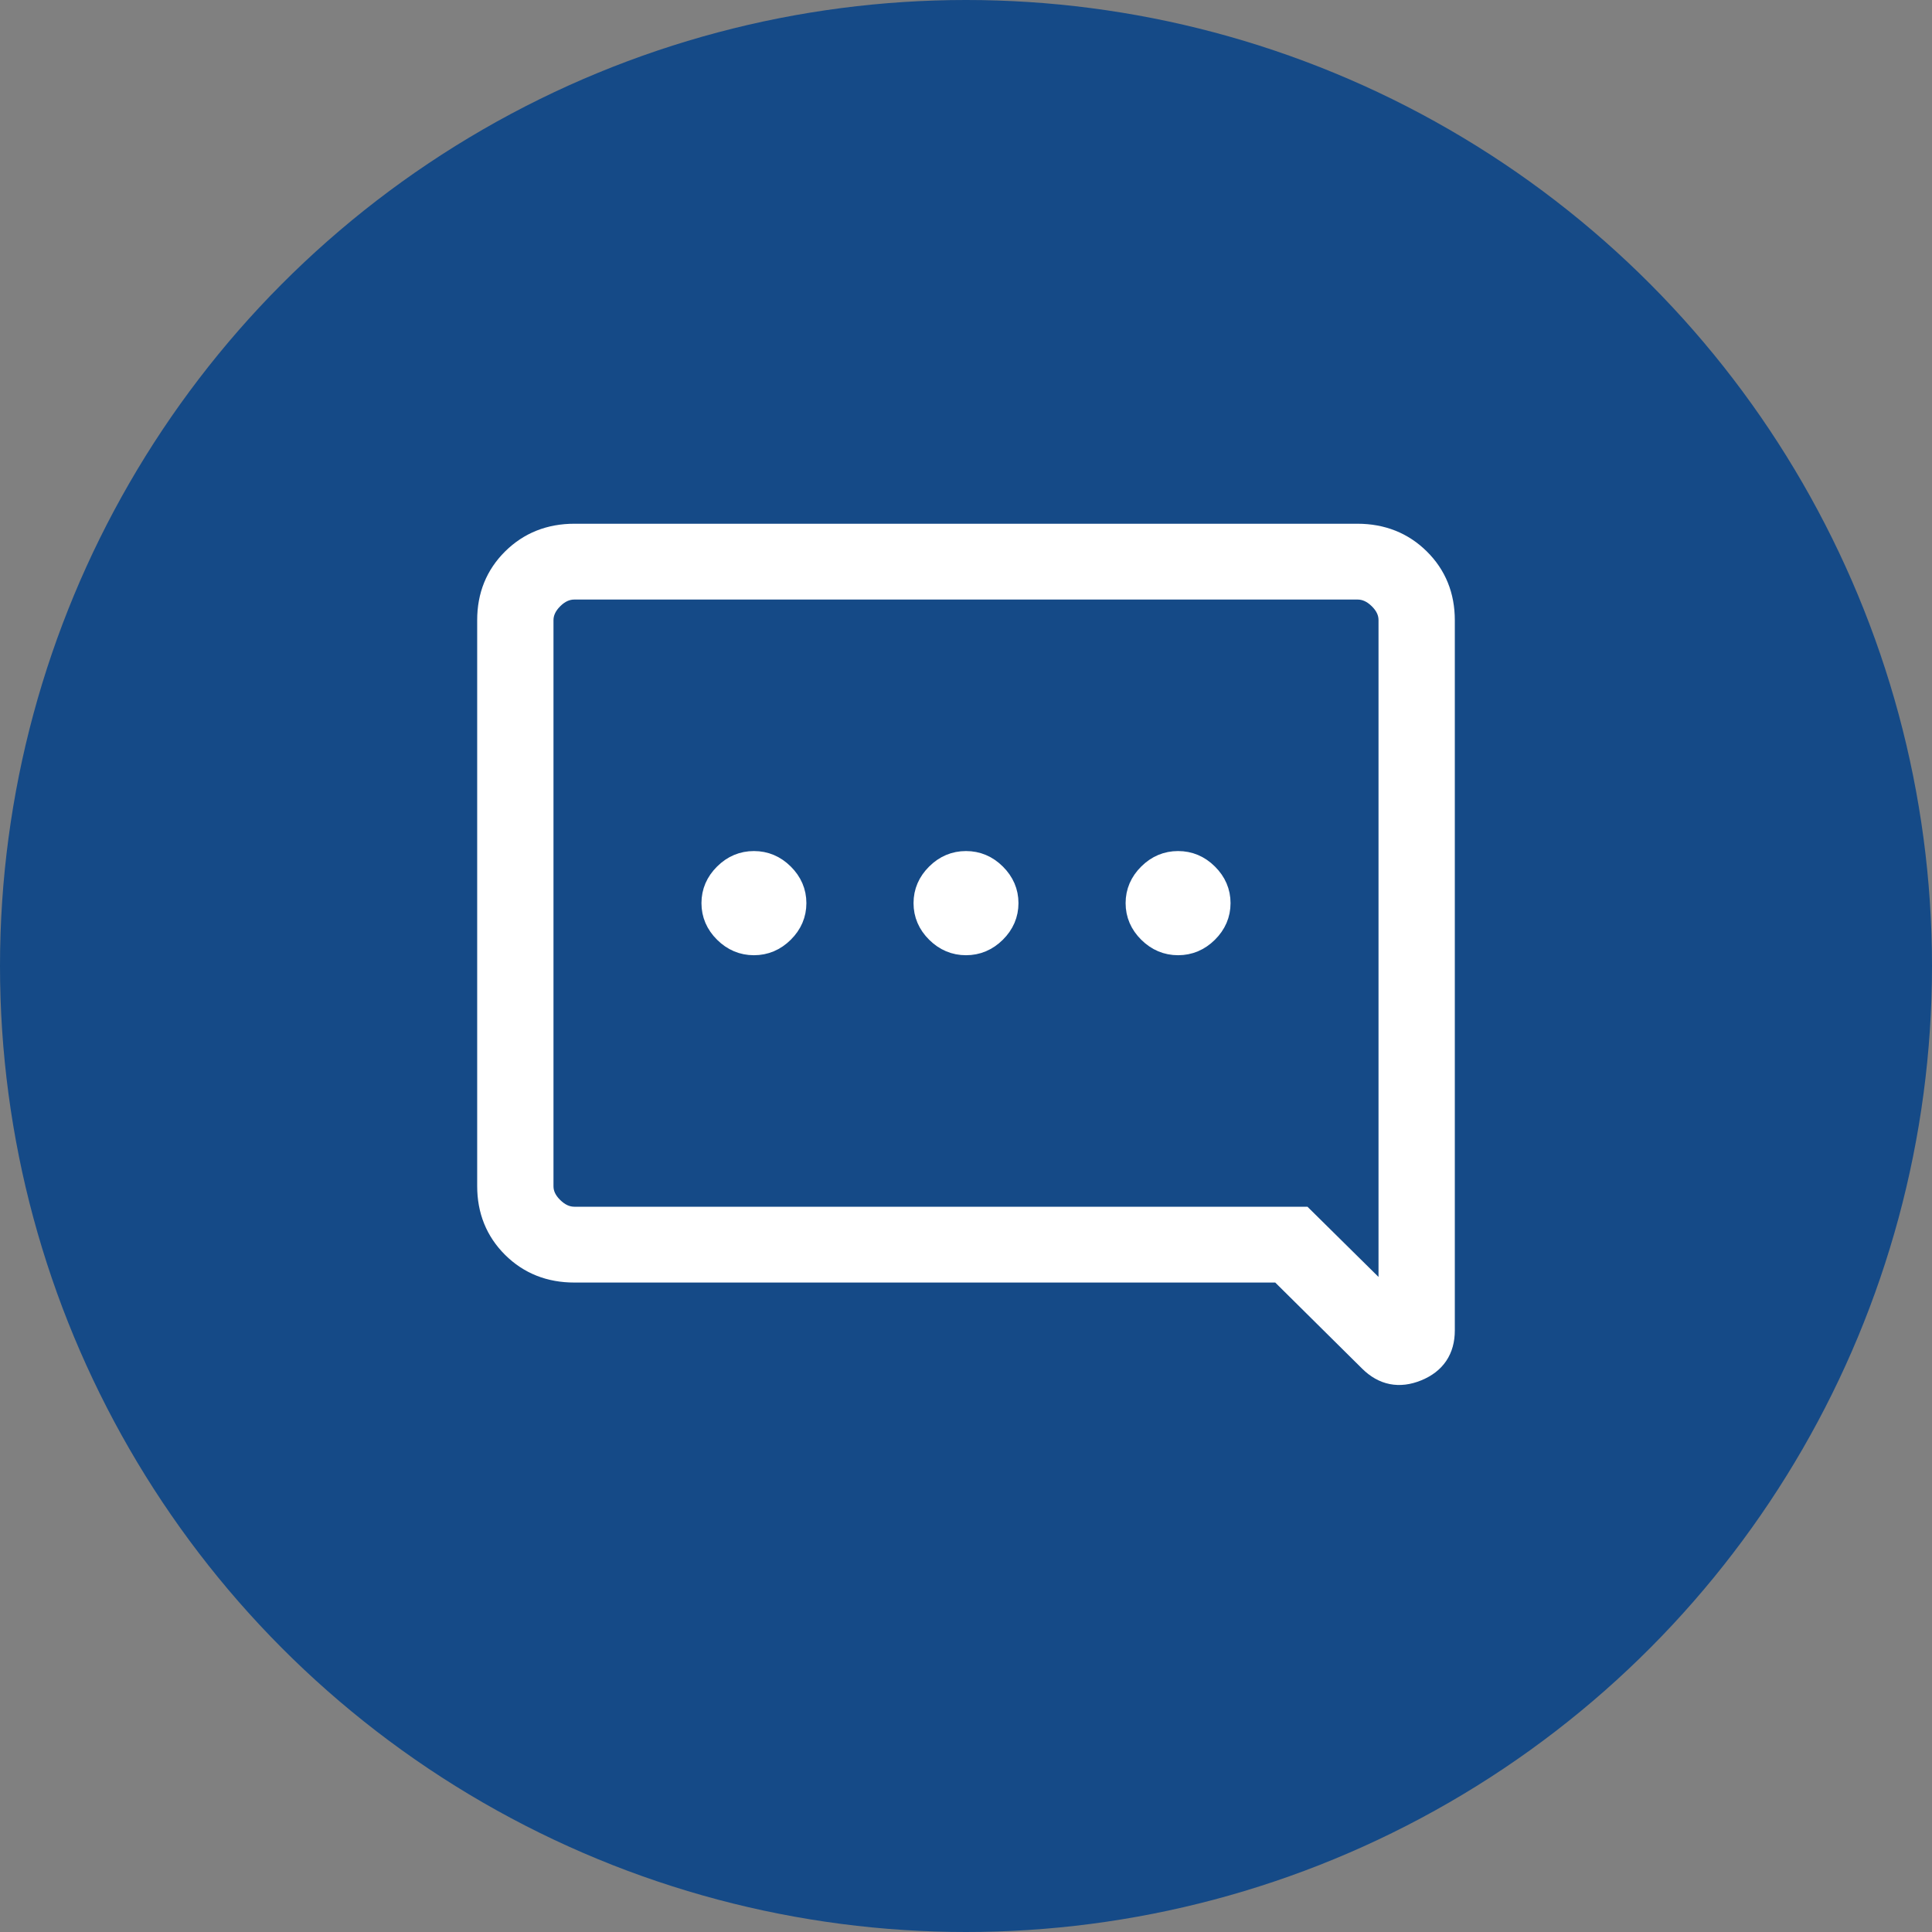
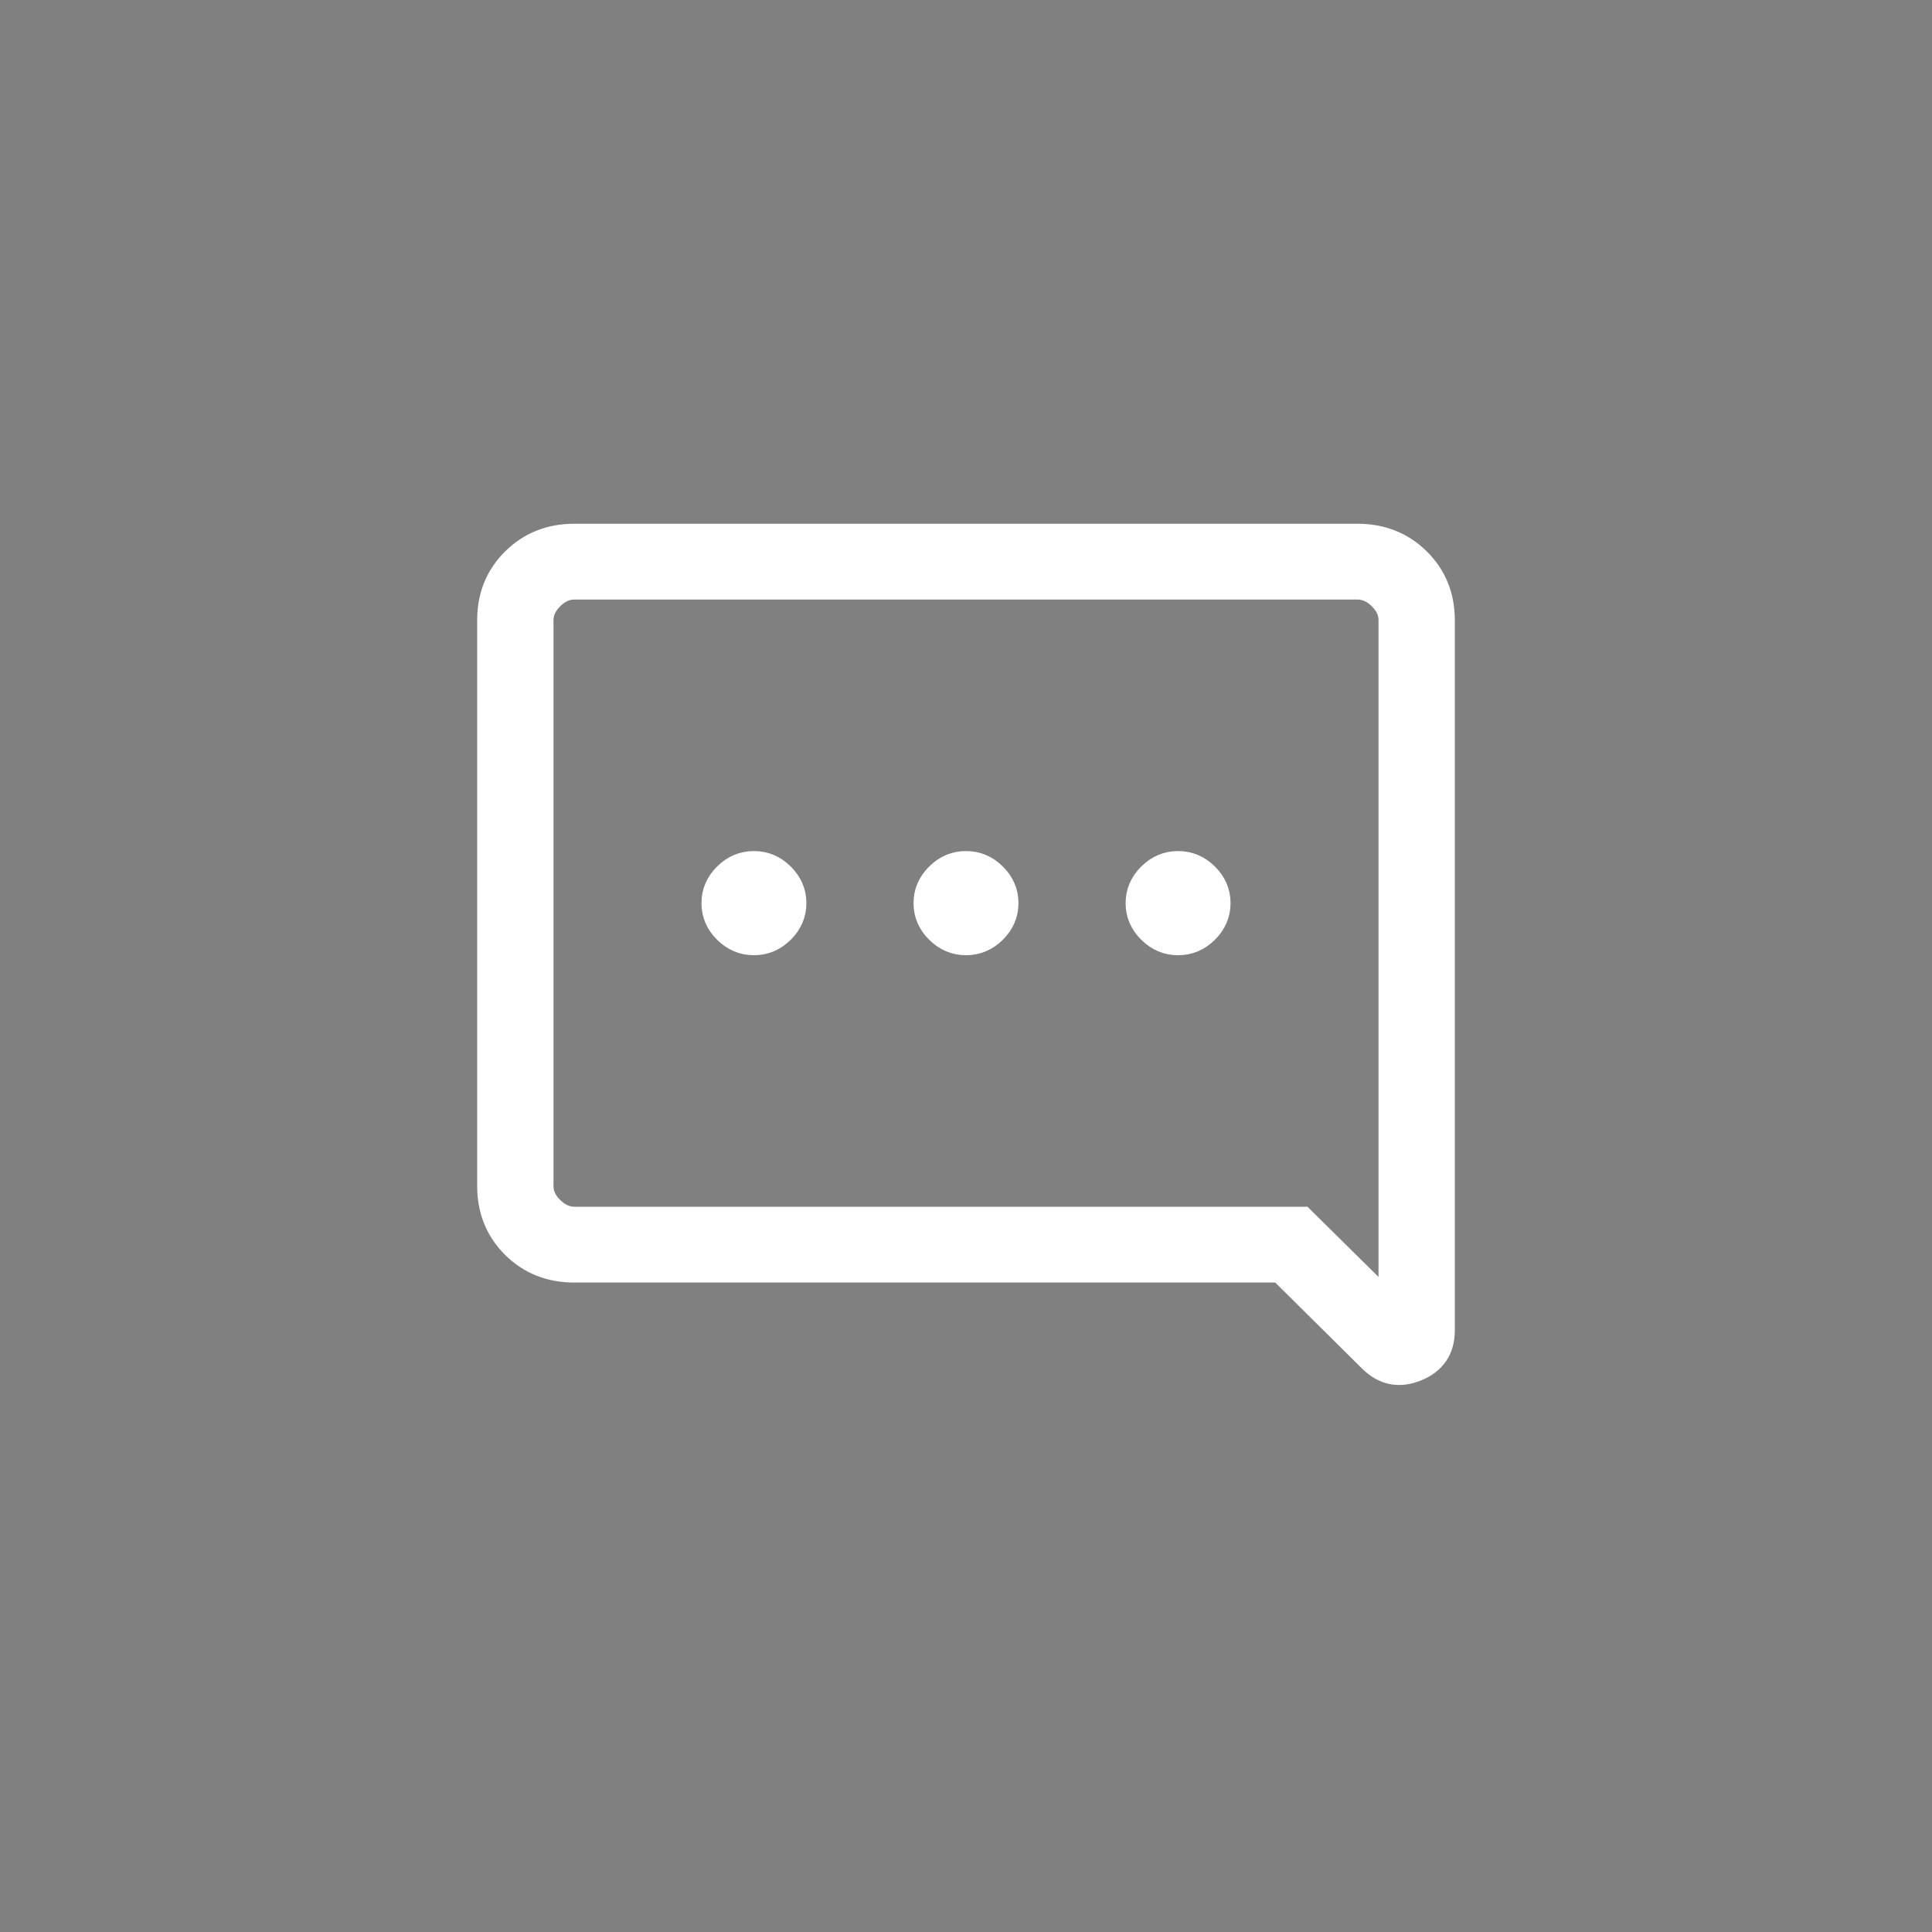
<svg xmlns="http://www.w3.org/2000/svg" width="83" height="83" viewBox="0 0 83 83" fill="none">
  <rect x="0" y="0" width="83" height="83" fill="#808080" stroke="none" />
-   <circle cx="41.5" cy="41.5" r="41.5" fill="#154A87" />
  <path d="M54.991 54.599L58.873 58.445C59.448 59.015 60.113 59.146 60.868 58.838C61.623 58.529 62 57.969 62 57.156V26.647C62 25.608 61.648 24.74 60.945 24.045C60.242 23.35 59.367 23.002 58.319 23H24.679C23.631 23 22.755 23.348 22.052 24.045C21.349 24.742 20.998 25.609 21 26.647V50.954C21 51.992 21.351 52.859 22.052 53.556C22.754 54.253 23.629 54.6 24.679 54.599H54.991ZM55.964 52.342H24.679C24.329 52.342 24.008 52.197 23.715 51.908C23.422 51.62 23.276 51.301 23.278 50.954V26.645C23.278 26.299 23.424 25.981 23.715 25.69C24.007 25.4 24.328 25.256 24.679 25.257H58.321C58.671 25.257 58.992 25.401 59.285 25.69C59.578 25.979 59.724 26.298 59.722 26.645V56.055L55.964 52.342ZM50.611 40.537C50.14 40.537 49.73 40.364 49.381 40.018C49.032 39.672 48.857 39.266 48.857 38.799C48.857 38.333 49.032 37.927 49.381 37.581C49.73 37.234 50.14 37.062 50.611 37.062C51.082 37.062 51.492 37.234 51.841 37.581C52.19 37.927 52.365 38.333 52.365 38.799C52.365 39.266 52.19 39.672 51.841 40.018C51.492 40.364 51.082 40.537 50.611 40.537ZM41.5 40.537C41.029 40.537 40.619 40.364 40.27 40.018C39.921 39.672 39.746 39.266 39.746 38.799C39.746 38.333 39.921 37.927 40.27 37.581C40.619 37.234 41.029 37.062 41.5 37.062C41.971 37.062 42.381 37.234 42.73 37.581C43.079 37.927 43.254 38.333 43.254 38.799C43.254 39.266 43.079 39.672 42.73 40.018C42.381 40.364 41.971 40.537 41.5 40.537ZM32.389 40.537C31.918 40.537 31.508 40.364 31.159 40.018C30.81 39.672 30.635 39.266 30.635 38.799C30.635 38.333 30.81 37.927 31.159 37.581C31.508 37.234 31.918 37.062 32.389 37.062C32.86 37.062 33.27 37.234 33.619 37.581C33.968 37.927 34.143 38.333 34.143 38.799C34.143 39.266 33.968 39.672 33.619 40.018C33.27 40.364 32.86 40.537 32.389 40.537Z" fill="white" />
  <path d="M59.722 52.342V25.257M54.991 54.599L58.873 58.445C59.448 59.015 60.113 59.146 60.868 58.838C61.623 58.529 62 57.969 62 57.156V26.647C62 25.608 61.648 24.74 60.945 24.045C60.242 23.35 59.367 23.002 58.319 23H24.679C23.631 23 22.755 23.348 22.052 24.045C21.349 24.742 20.998 25.609 21 26.647V50.954C21 51.992 21.351 52.859 22.052 53.556C22.754 54.253 23.629 54.6 24.679 54.599H54.991ZM55.964 52.342H24.679C24.329 52.342 24.008 52.197 23.715 51.908C23.422 51.62 23.276 51.301 23.278 50.954V26.645C23.278 26.299 23.424 25.981 23.715 25.69C24.007 25.4 24.328 25.256 24.679 25.257H58.321C58.671 25.257 58.992 25.401 59.285 25.69C59.578 25.979 59.724 26.298 59.722 26.645V56.055L55.964 52.342ZM50.611 40.537C50.14 40.537 49.73 40.364 49.381 40.018C49.032 39.672 48.857 39.266 48.857 38.799C48.857 38.333 49.032 37.927 49.381 37.581C49.73 37.234 50.14 37.062 50.611 37.062C51.082 37.062 51.492 37.234 51.841 37.581C52.19 37.927 52.365 38.333 52.365 38.799C52.365 39.266 52.19 39.672 51.841 40.018C51.492 40.364 51.082 40.537 50.611 40.537ZM41.5 40.537C41.029 40.537 40.619 40.364 40.27 40.018C39.921 39.672 39.746 39.266 39.746 38.799C39.746 38.333 39.921 37.927 40.27 37.581C40.619 37.234 41.029 37.062 41.5 37.062C41.971 37.062 42.381 37.234 42.73 37.581C43.079 37.927 43.254 38.333 43.254 38.799C43.254 39.266 43.079 39.672 42.73 40.018C42.381 40.364 41.971 40.537 41.5 40.537ZM32.389 40.537C31.918 40.537 31.508 40.364 31.159 40.018C30.81 39.672 30.635 39.266 30.635 38.799C30.635 38.333 30.81 37.927 31.159 37.581C31.508 37.234 31.918 37.062 32.389 37.062C32.86 37.062 33.27 37.234 33.619 37.581C33.968 37.927 34.143 38.333 34.143 38.799C34.143 39.266 33.968 39.672 33.619 40.018C33.27 40.364 32.86 40.537 32.389 40.537Z" stroke="white" />
</svg>